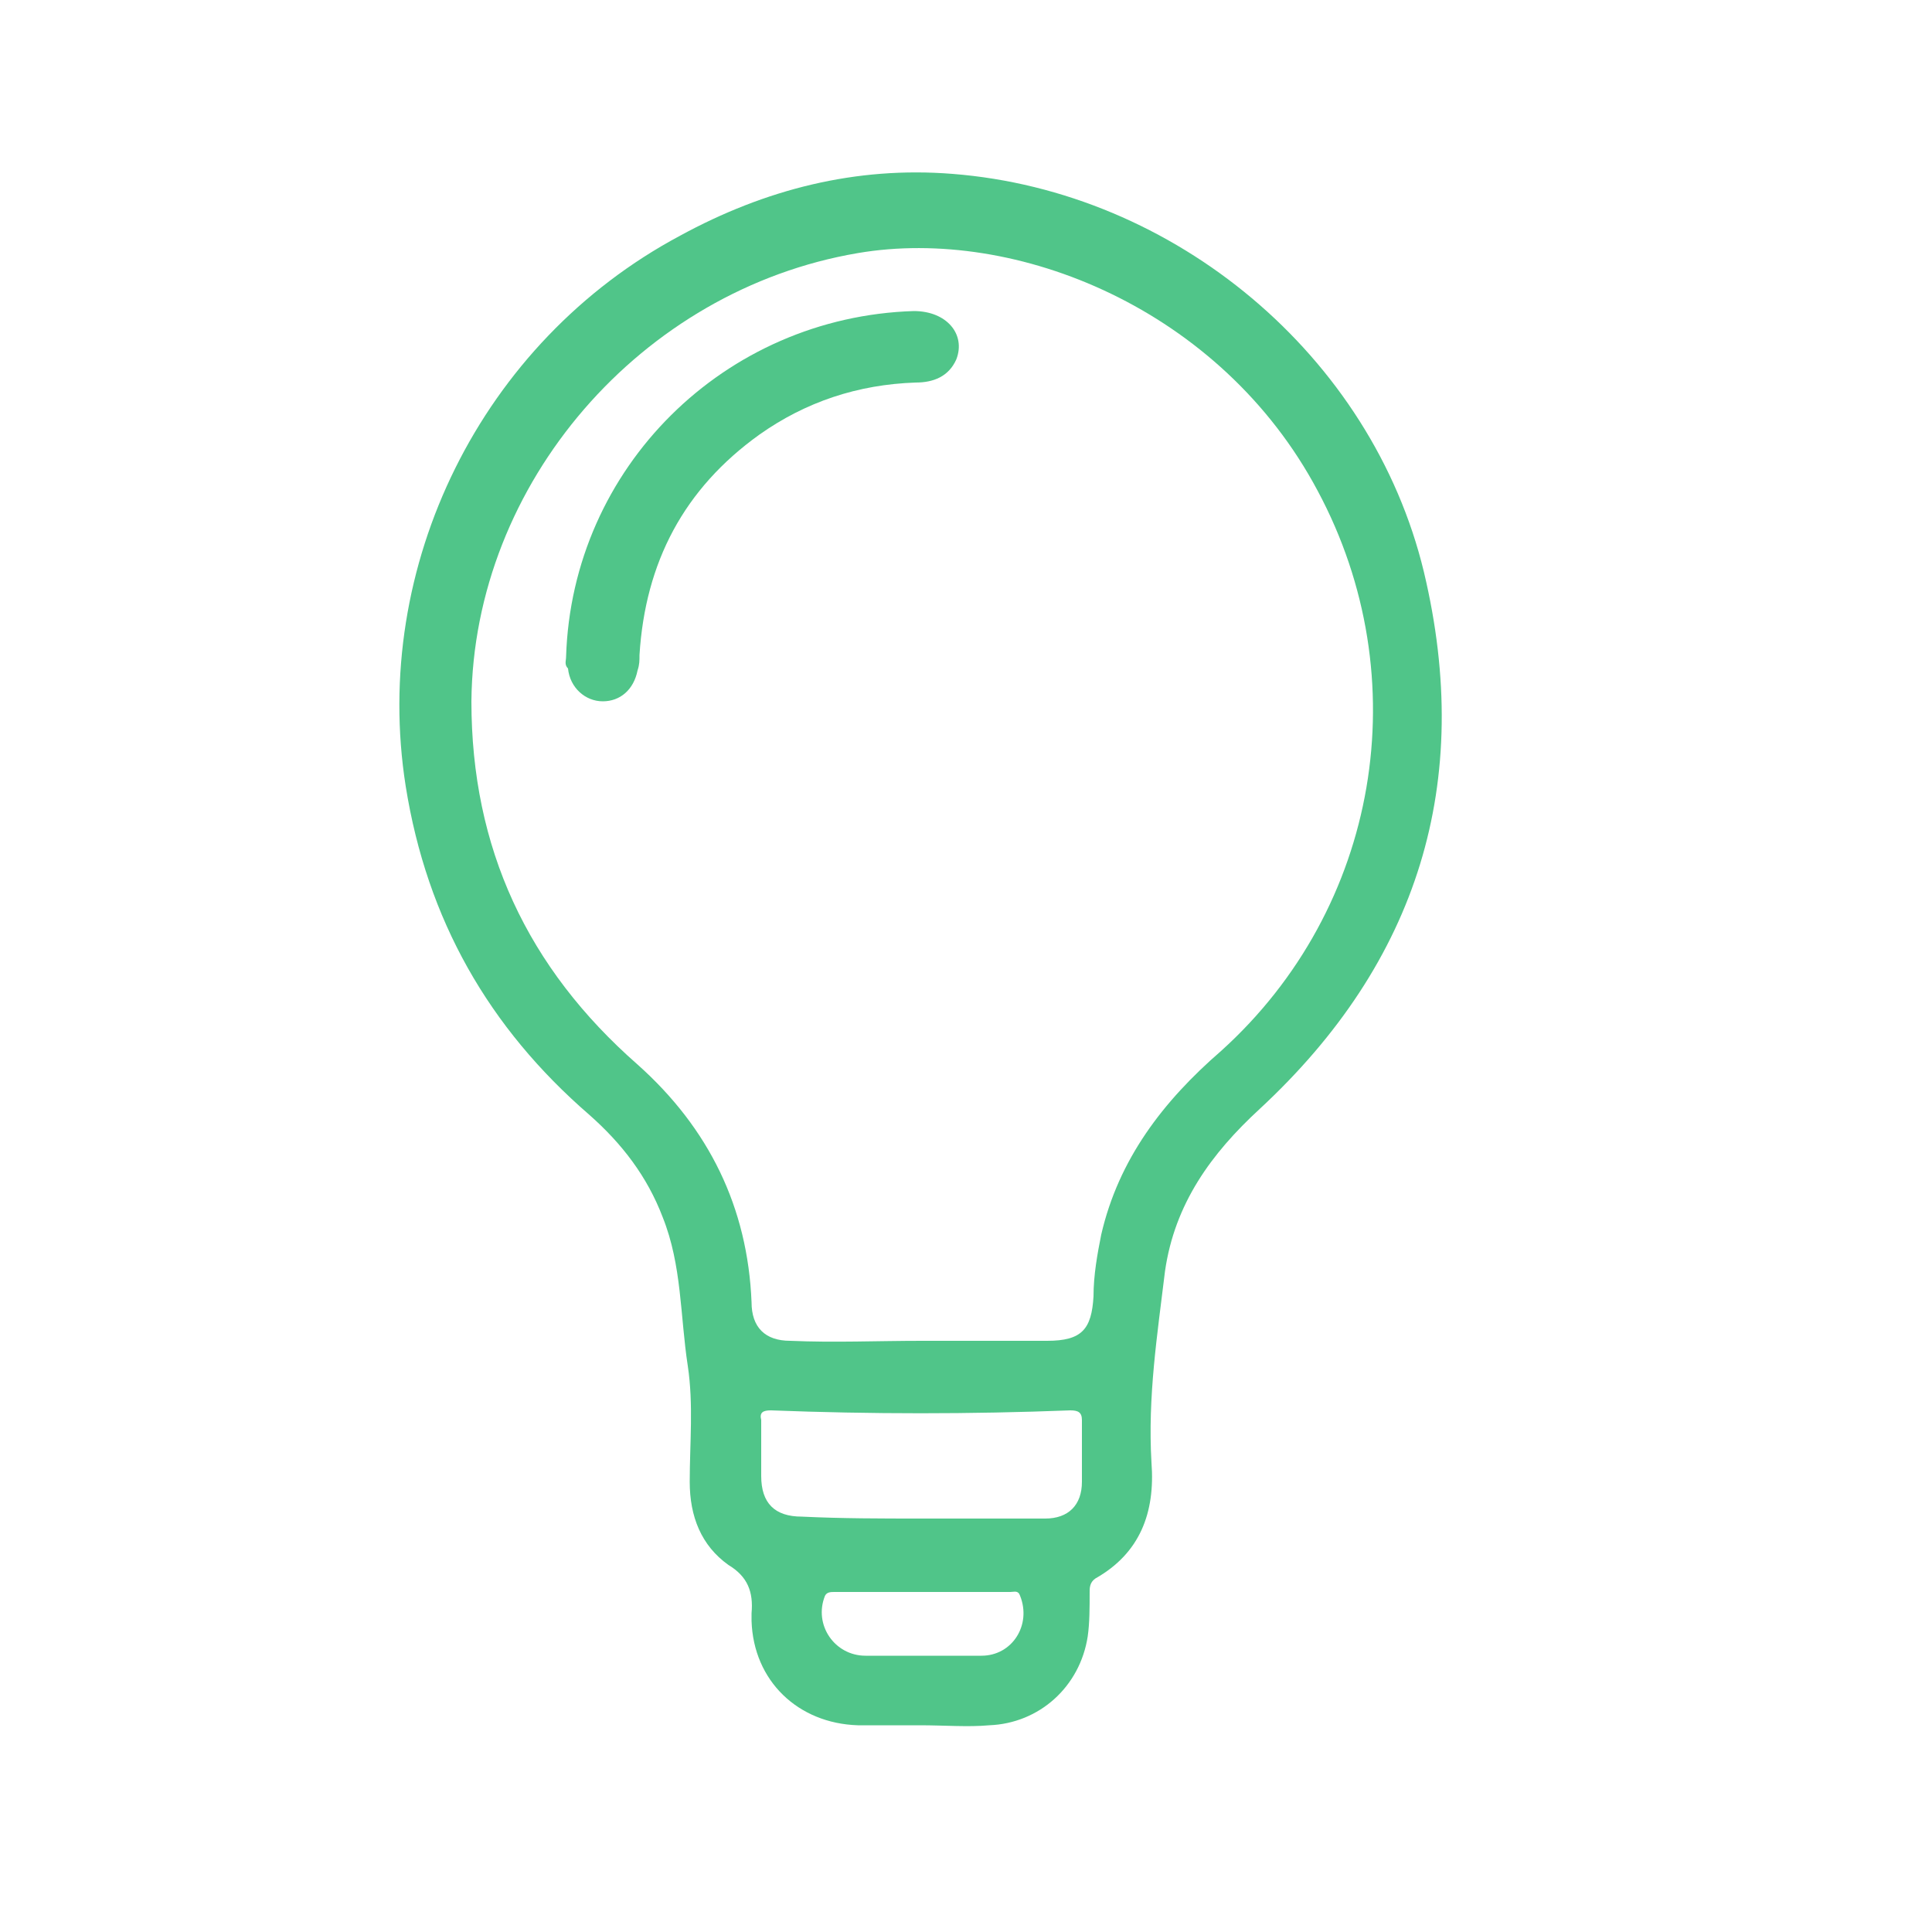
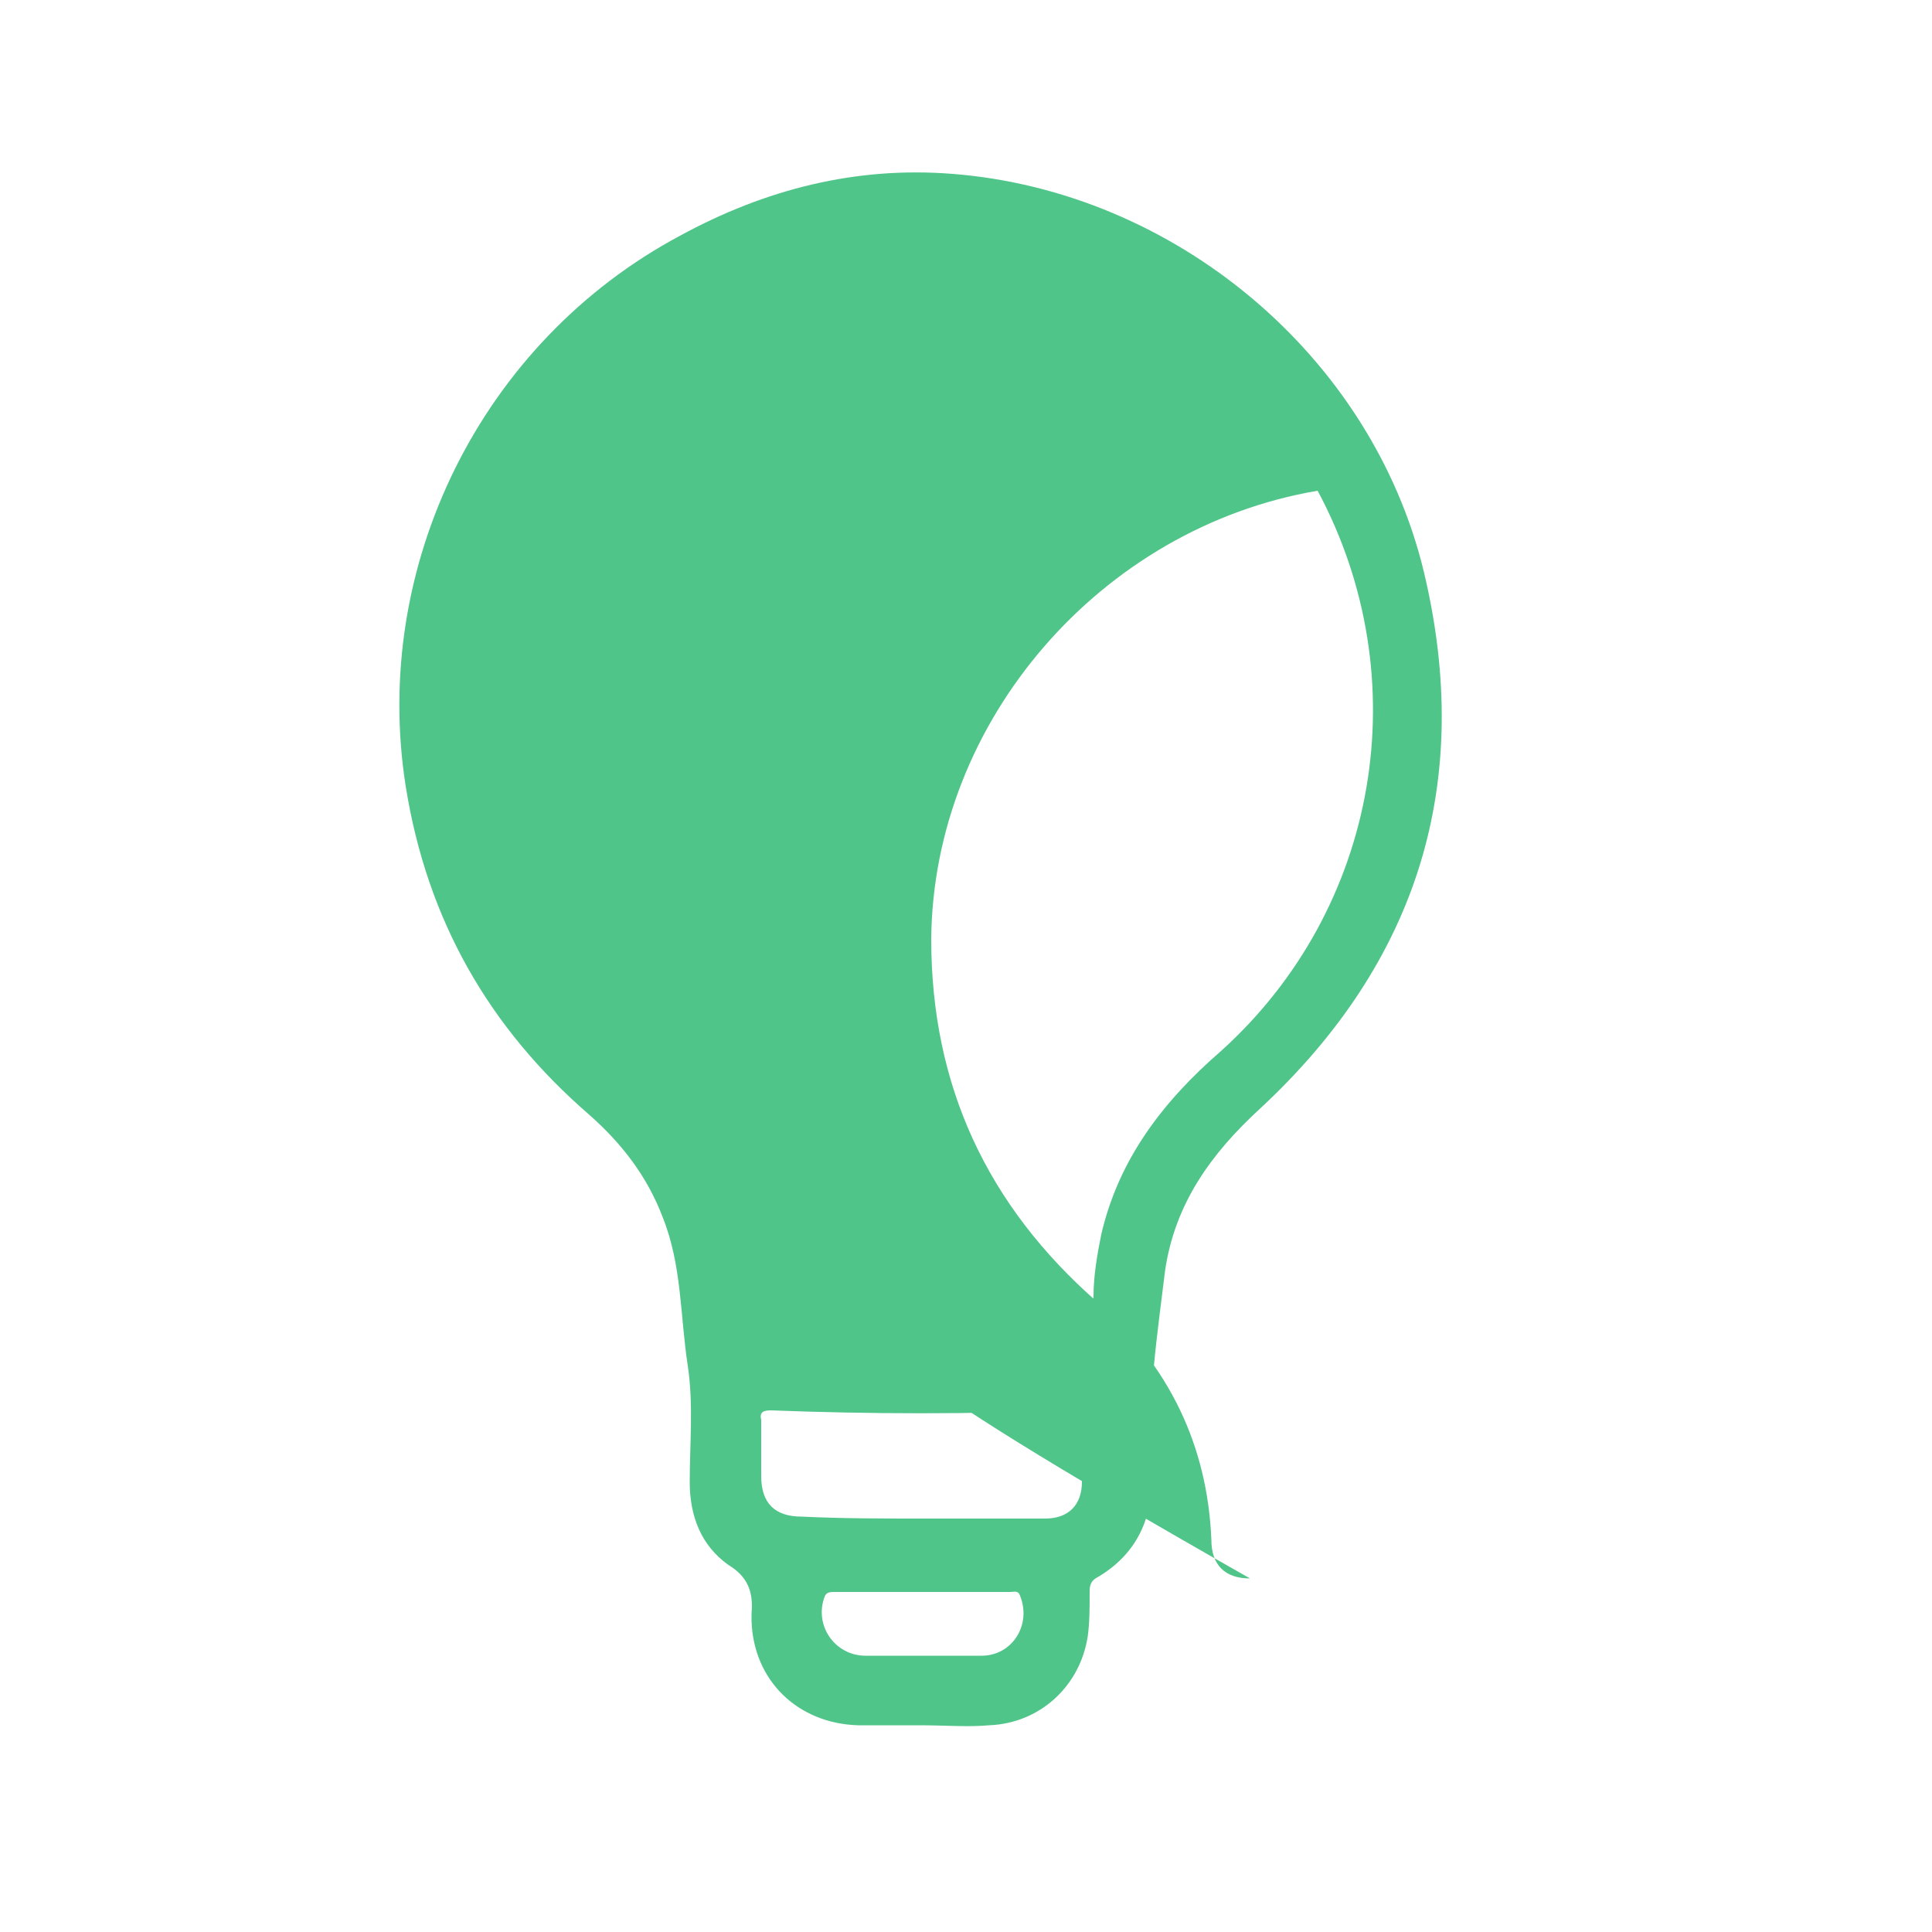
<svg xmlns="http://www.w3.org/2000/svg" version="1.1" id="Layer_1" x="0px" y="0px" viewBox="0 0 100 100" style="enable-background:new 0 0 100 100;" xml:space="preserve">
  <style type="text/css">
	.st0{fill:#50C589;}
</style>
  <g>
-     <path class="st0" d="M47.6,89.3c-1.1,0-2.1,0-3.2,0c-3.1-0.1-5.4-2.3-5.5-5.4c0-0.1,0-0.3,0-0.4c0.1-1.1-0.2-1.9-1.2-2.5   c-1.4-1-2-2.5-2-4.3c0-2,0.2-4-0.1-6c-0.4-2.6-0.3-5.2-1.3-7.7c-0.8-2.1-2.1-3.8-3.8-5.3c-5.2-4.5-8.4-10.1-9.5-17   c-1.8-11.4,3.9-23,14.2-28.5c4.4-2.4,9.1-3.6,14.1-3.2C60.8,9.9,71,18.4,73.7,29.6c2.6,10.9-0.3,20.2-8.5,27.8   c-2.5,2.3-4.4,4.9-4.9,8.4c-0.4,3.3-0.9,6.5-0.7,9.9c0.2,2.6-0.6,4.7-2.9,6c-0.3,0.2-0.3,0.5-0.3,0.7c0,0.8,0,1.6-0.1,2.3   c-0.4,2.6-2.5,4.5-5.1,4.6C50.1,89.4,48.9,89.3,47.6,89.3C47.6,89.3,47.6,89.3,47.6,89.3z M47.7,69.4c2.2,0,4.3,0,6.5,0   c1.8,0,2.3-0.6,2.4-2.3c0-1.1,0.2-2.2,0.4-3.2c0.9-3.9,3.2-6.9,6.2-9.5c8.2-7.4,10.2-19.3,5-29c-5-9.4-15.6-13.7-23.8-12.3   c-11.2,1.9-19.9,11.9-20,23.2c0,7.6,2.9,13.8,8.6,18.8c3.7,3.3,5.7,7.4,5.9,12.3c0,1.3,0.7,2,2,2C43.2,69.5,45.4,69.4,47.7,69.4z    M47.7,78.6c2.1,0,4.3,0,6.4,0c1.2,0,1.9-0.7,1.9-1.9c0-1.1,0-2.1,0-3.2c0-0.4-0.2-0.5-0.6-0.5c-5.2,0.2-10.3,0.2-15.5,0   c-0.4,0-0.6,0.1-0.5,0.5c0,1,0,2,0,2.9c0,1.4,0.7,2.1,2.1,2.1C43.6,78.6,45.6,78.6,47.7,78.6z M47.7,85.7c1,0,2.1,0,3.1,0   c1.6,0,2.6-1.6,2-3.1c-0.1-0.3-0.3-0.2-0.5-0.2c-3,0-6.1,0-9.1,0c-0.2,0-0.4,0-0.5,0.2c-0.6,1.5,0.5,3.1,2.1,3.1   C45.7,85.7,46.7,85.7,47.7,85.7z" />
-     <path class="st0" d="M29.3,34c0.3-9.8,8.2-17.6,18-17.9c1.7,0,2.7,1.2,2.2,2.5c-0.4,0.9-1.2,1.2-2.1,1.2c-3,0.1-5.7,1-8.1,2.7   c-3.9,2.8-5.9,6.6-6.2,11.4c0,0.3,0,0.5-0.1,0.8c-0.2,1-0.9,1.6-1.8,1.6c-0.9,0-1.7-0.7-1.8-1.7C29.2,34.4,29.3,34.2,29.3,34z" />
+     <path class="st0" d="M47.6,89.3c-1.1,0-2.1,0-3.2,0c-3.1-0.1-5.4-2.3-5.5-5.4c0-0.1,0-0.3,0-0.4c0.1-1.1-0.2-1.9-1.2-2.5   c-1.4-1-2-2.5-2-4.3c0-2,0.2-4-0.1-6c-0.4-2.6-0.3-5.2-1.3-7.7c-0.8-2.1-2.1-3.8-3.8-5.3c-5.2-4.5-8.4-10.1-9.5-17   c-1.8-11.4,3.9-23,14.2-28.5c4.4-2.4,9.1-3.6,14.1-3.2C60.8,9.9,71,18.4,73.7,29.6c2.6,10.9-0.3,20.2-8.5,27.8   c-2.5,2.3-4.4,4.9-4.9,8.4c-0.4,3.3-0.9,6.5-0.7,9.9c0.2,2.6-0.6,4.7-2.9,6c-0.3,0.2-0.3,0.5-0.3,0.7c0,0.8,0,1.6-0.1,2.3   c-0.4,2.6-2.5,4.5-5.1,4.6C50.1,89.4,48.9,89.3,47.6,89.3C47.6,89.3,47.6,89.3,47.6,89.3z M47.7,69.4c2.2,0,4.3,0,6.5,0   c1.8,0,2.3-0.6,2.4-2.3c0-1.1,0.2-2.2,0.4-3.2c0.9-3.9,3.2-6.9,6.2-9.5c8.2-7.4,10.2-19.3,5-29c-11.2,1.9-19.9,11.9-20,23.2c0,7.6,2.9,13.8,8.6,18.8c3.7,3.3,5.7,7.4,5.9,12.3c0,1.3,0.7,2,2,2C43.2,69.5,45.4,69.4,47.7,69.4z    M47.7,78.6c2.1,0,4.3,0,6.4,0c1.2,0,1.9-0.7,1.9-1.9c0-1.1,0-2.1,0-3.2c0-0.4-0.2-0.5-0.6-0.5c-5.2,0.2-10.3,0.2-15.5,0   c-0.4,0-0.6,0.1-0.5,0.5c0,1,0,2,0,2.9c0,1.4,0.7,2.1,2.1,2.1C43.6,78.6,45.6,78.6,47.7,78.6z M47.7,85.7c1,0,2.1,0,3.1,0   c1.6,0,2.6-1.6,2-3.1c-0.1-0.3-0.3-0.2-0.5-0.2c-3,0-6.1,0-9.1,0c-0.2,0-0.4,0-0.5,0.2c-0.6,1.5,0.5,3.1,2.1,3.1   C45.7,85.7,46.7,85.7,47.7,85.7z" />
  </g>
</svg>